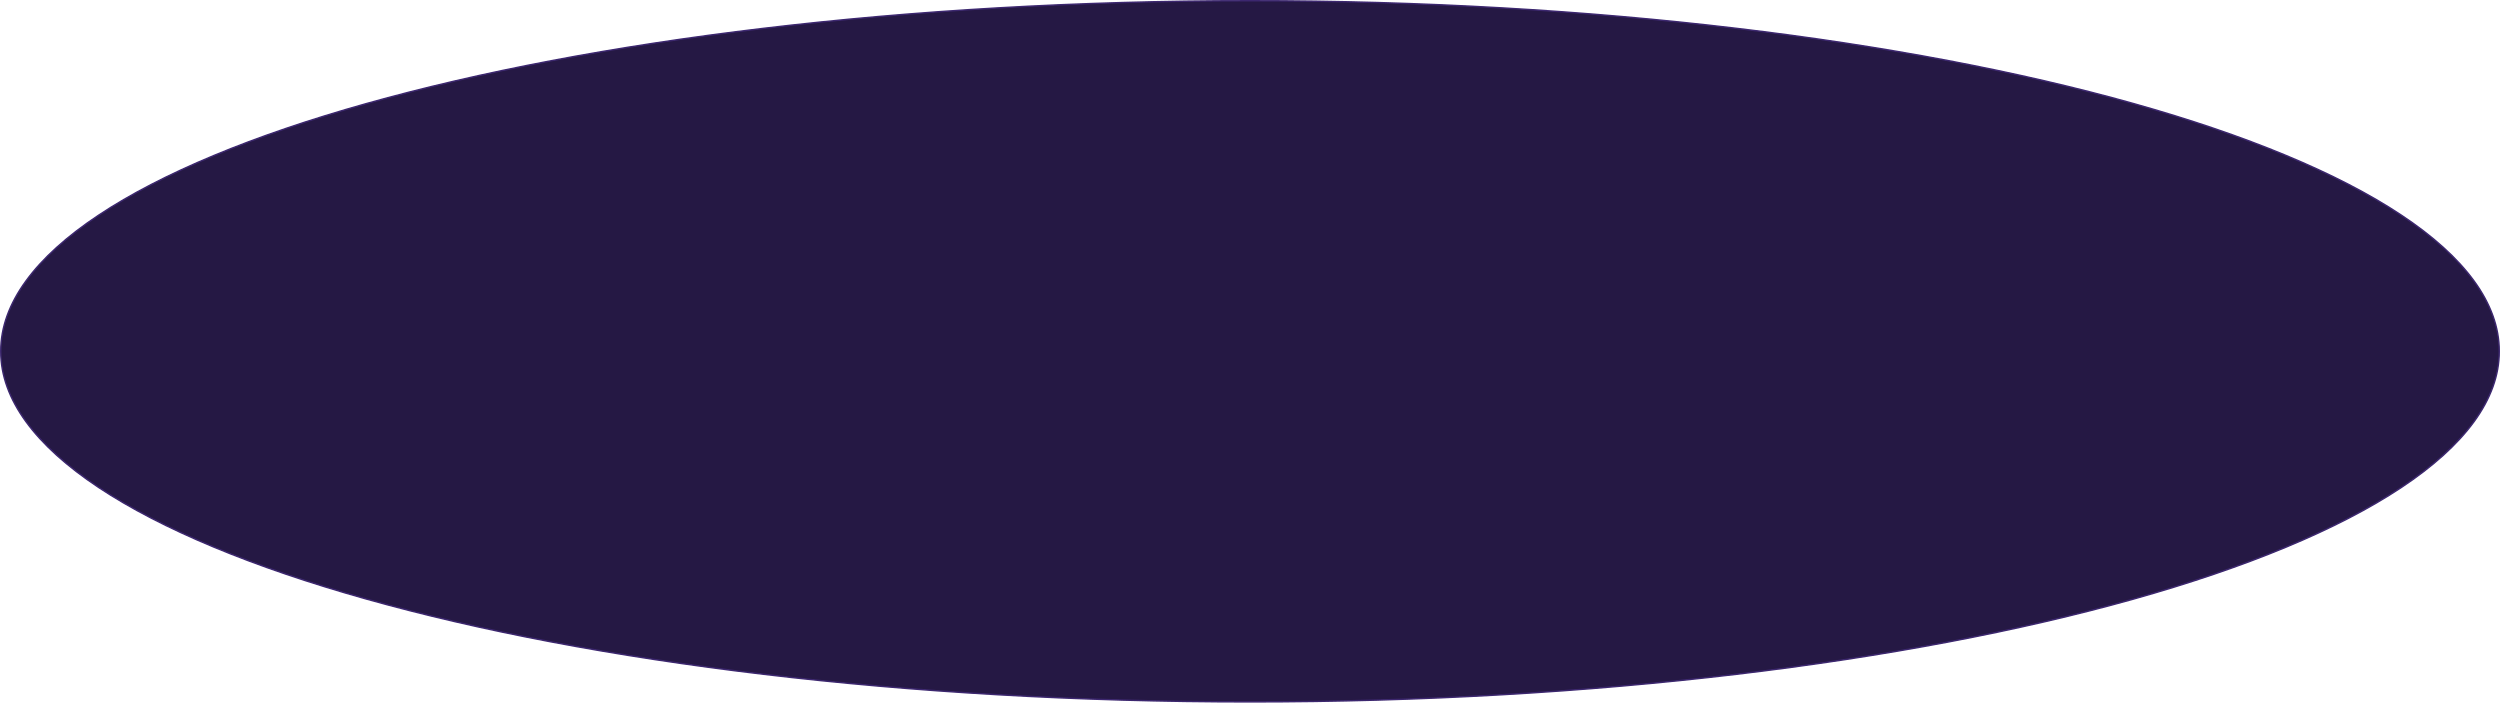
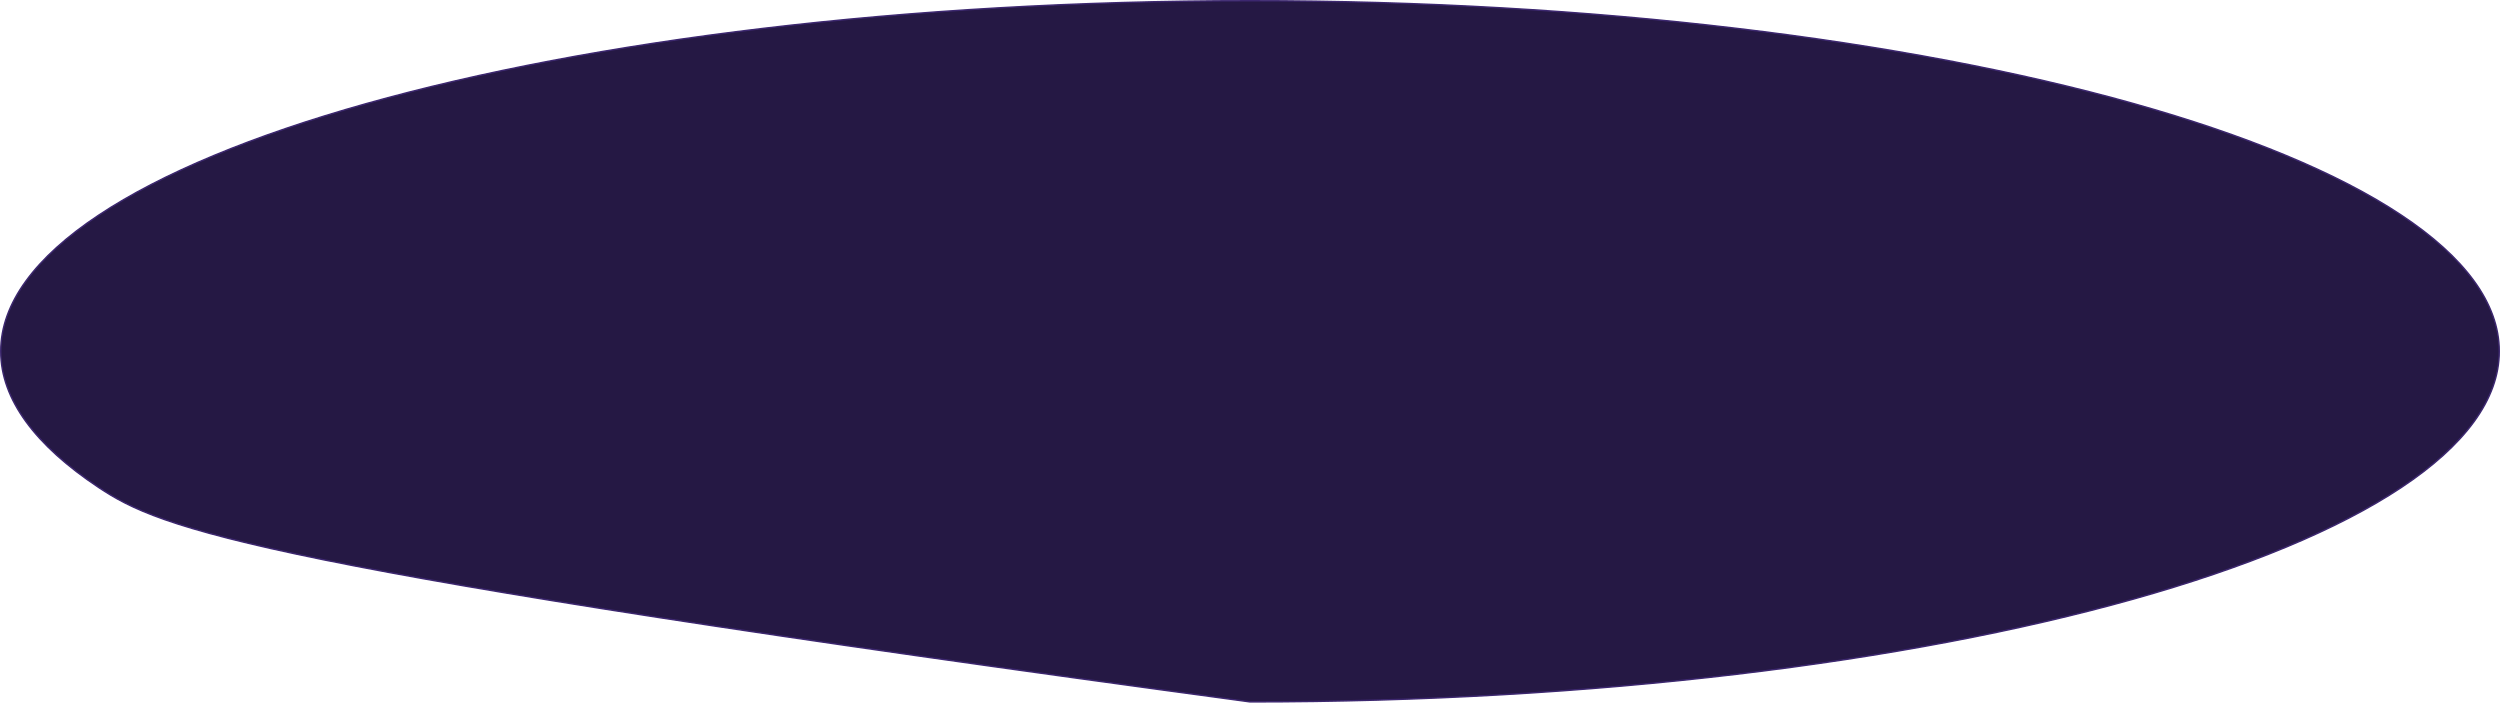
<svg xmlns="http://www.w3.org/2000/svg" width="1715" height="482" viewBox="0 0 1715 482" fill="none">
-   <path d="M857.5 0.5C1094.26 0.5 1308.59 27.471 1463.71 71.068C1541.27 92.868 1604.01 118.816 1647.34 147.608C1690.69 176.413 1714.5 207.983 1714.5 241C1714.5 274.017 1690.69 305.587 1647.34 334.392C1604.01 363.184 1541.27 389.132 1463.71 410.932C1308.59 454.529 1094.26 481.5 857.5 481.5C620.74 481.5 406.413 454.529 251.291 410.932C173.727 389.132 110.994 363.184 67.663 334.392C24.314 305.587 0.5 274.017 0.5 241C0.5 207.983 24.314 176.413 67.663 147.608C110.994 118.816 173.727 92.868 251.291 71.068C406.413 27.471 620.74 0.5 857.5 0.5Z" fill="#251844" stroke="#3C276F" />
+   <path d="M857.5 0.5C1094.26 0.5 1308.59 27.471 1463.71 71.068C1541.27 92.868 1604.01 118.816 1647.34 147.608C1690.69 176.413 1714.5 207.983 1714.5 241C1714.5 274.017 1690.69 305.587 1647.34 334.392C1604.01 363.184 1541.27 389.132 1463.71 410.932C1308.59 454.529 1094.26 481.5 857.5 481.5C173.727 389.132 110.994 363.184 67.663 334.392C24.314 305.587 0.5 274.017 0.5 241C0.5 207.983 24.314 176.413 67.663 147.608C110.994 118.816 173.727 92.868 251.291 71.068C406.413 27.471 620.74 0.5 857.5 0.5Z" fill="#251844" stroke="#3C276F" />
</svg>